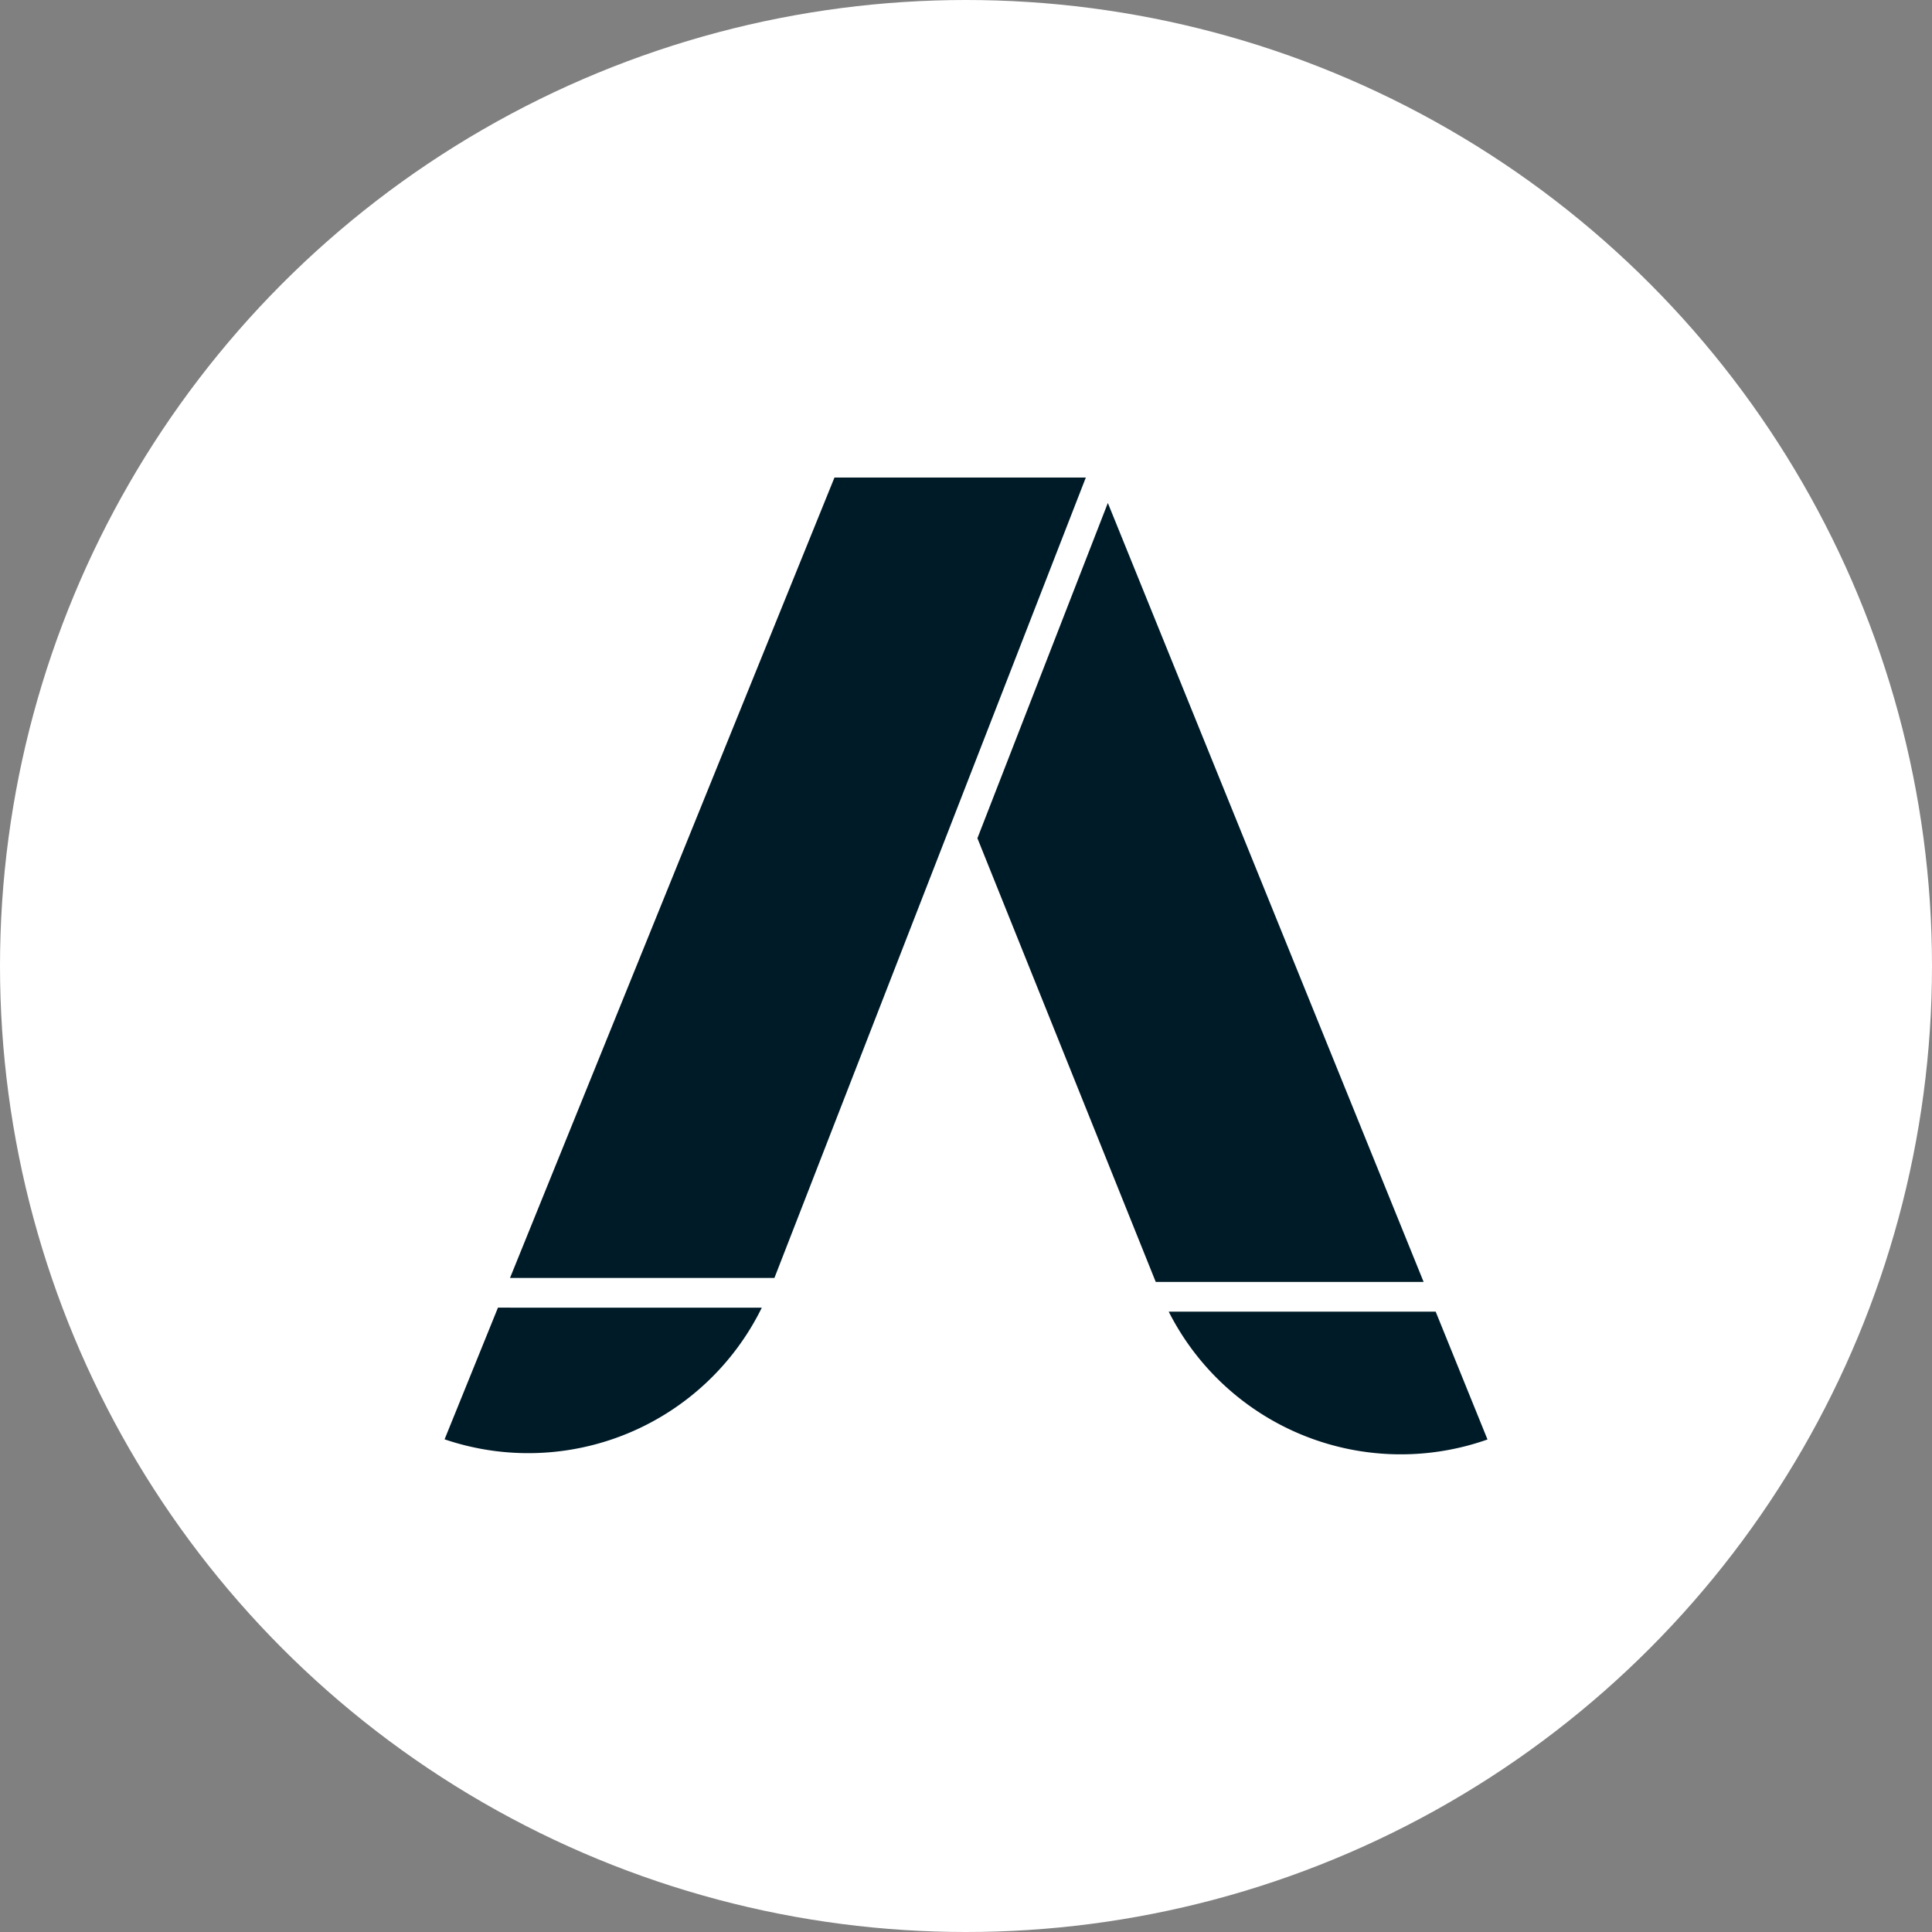
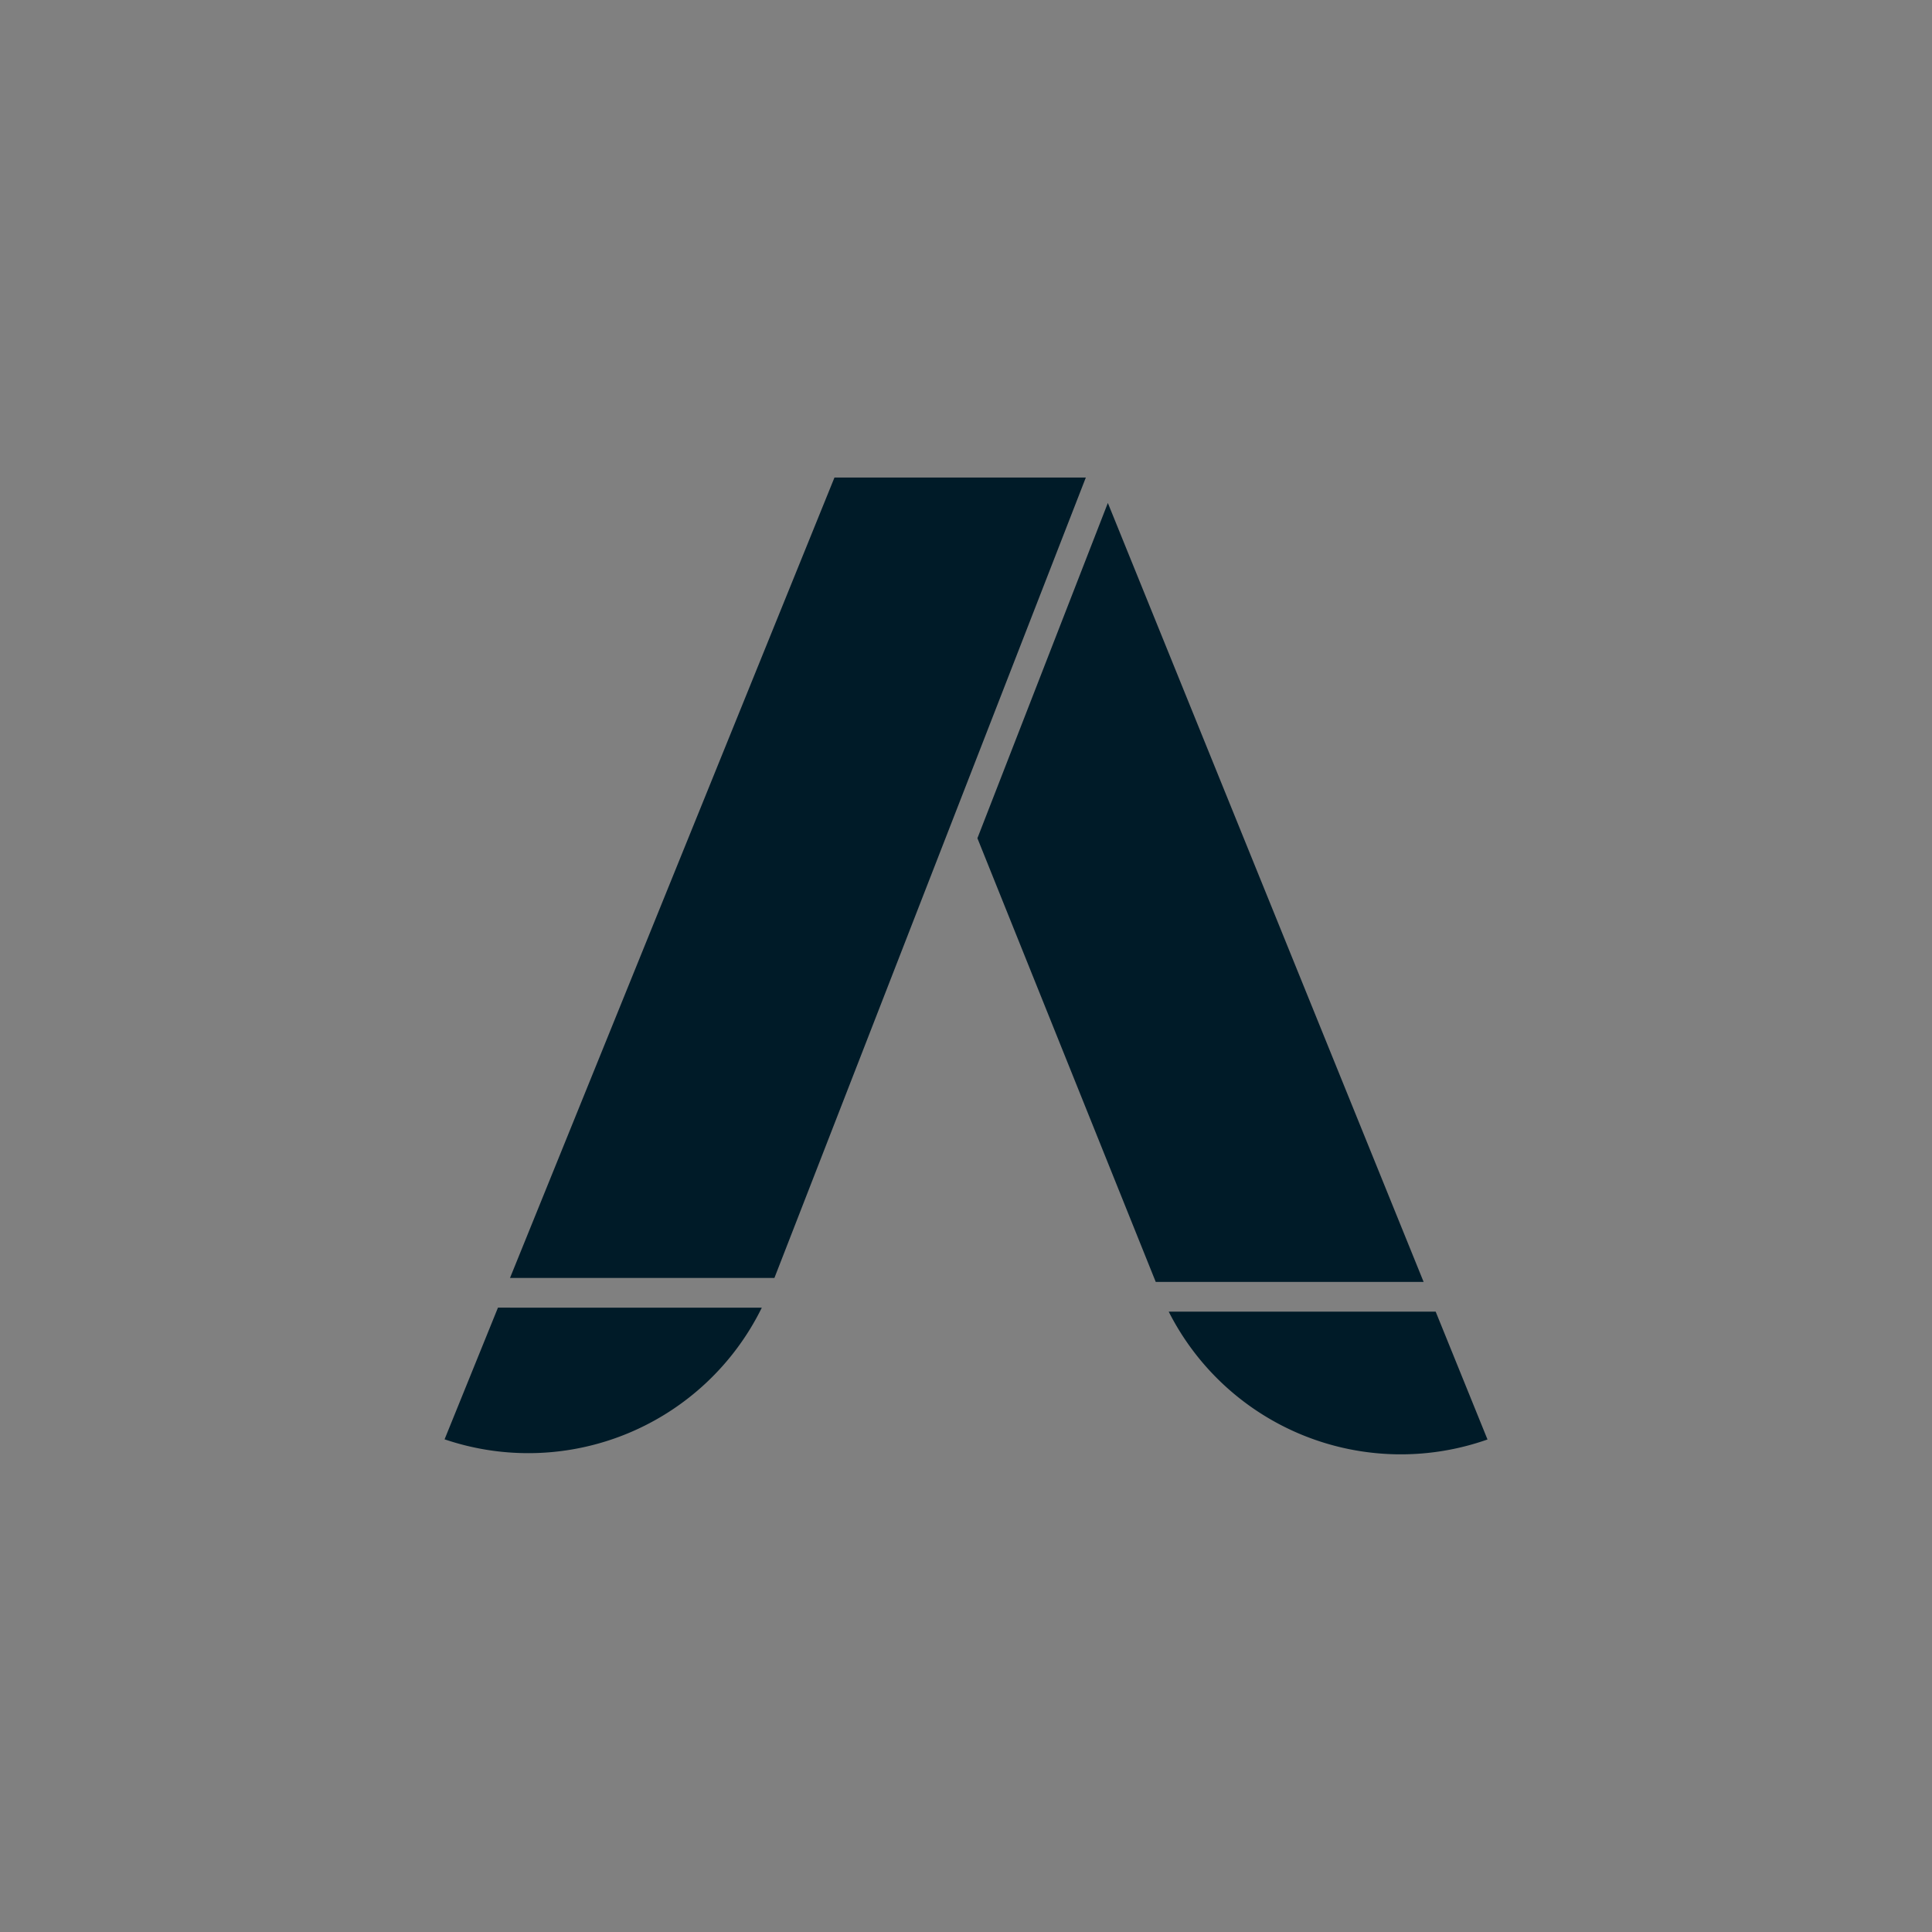
<svg xmlns="http://www.w3.org/2000/svg" version="1.1" width="512" height="512" x="0" y="0" viewBox="0 0 1000 1000" style="enable-background:new 0 0 512 512" xml:space="preserve" class="">
  <rect x="0" y="0" width="1000" height="1000" fill="#808080" stroke="none" />
-   <circle r="500" cx="500" cy="500" fill="#ffffff" shape="circle" />
  <g transform="matrix(0.7,0,0,0.7,150.006,149.991)">
    <path d="M838.37 733.61H640.29L508.43 405.53l96.45-247.9zM349 752.67A192.37 192.37 0 0 1 114.44 850l39.47-97.36zM588.59 138.84 486.34 401.66 358.33 730.67H162.82l239.91-591.83zM885.6 850.11a192.34 192.34 0 0 1-235.71-94.5h197.4z" fill="#001b28" opacity="1" data-original="#000000" />
  </g>
</svg>